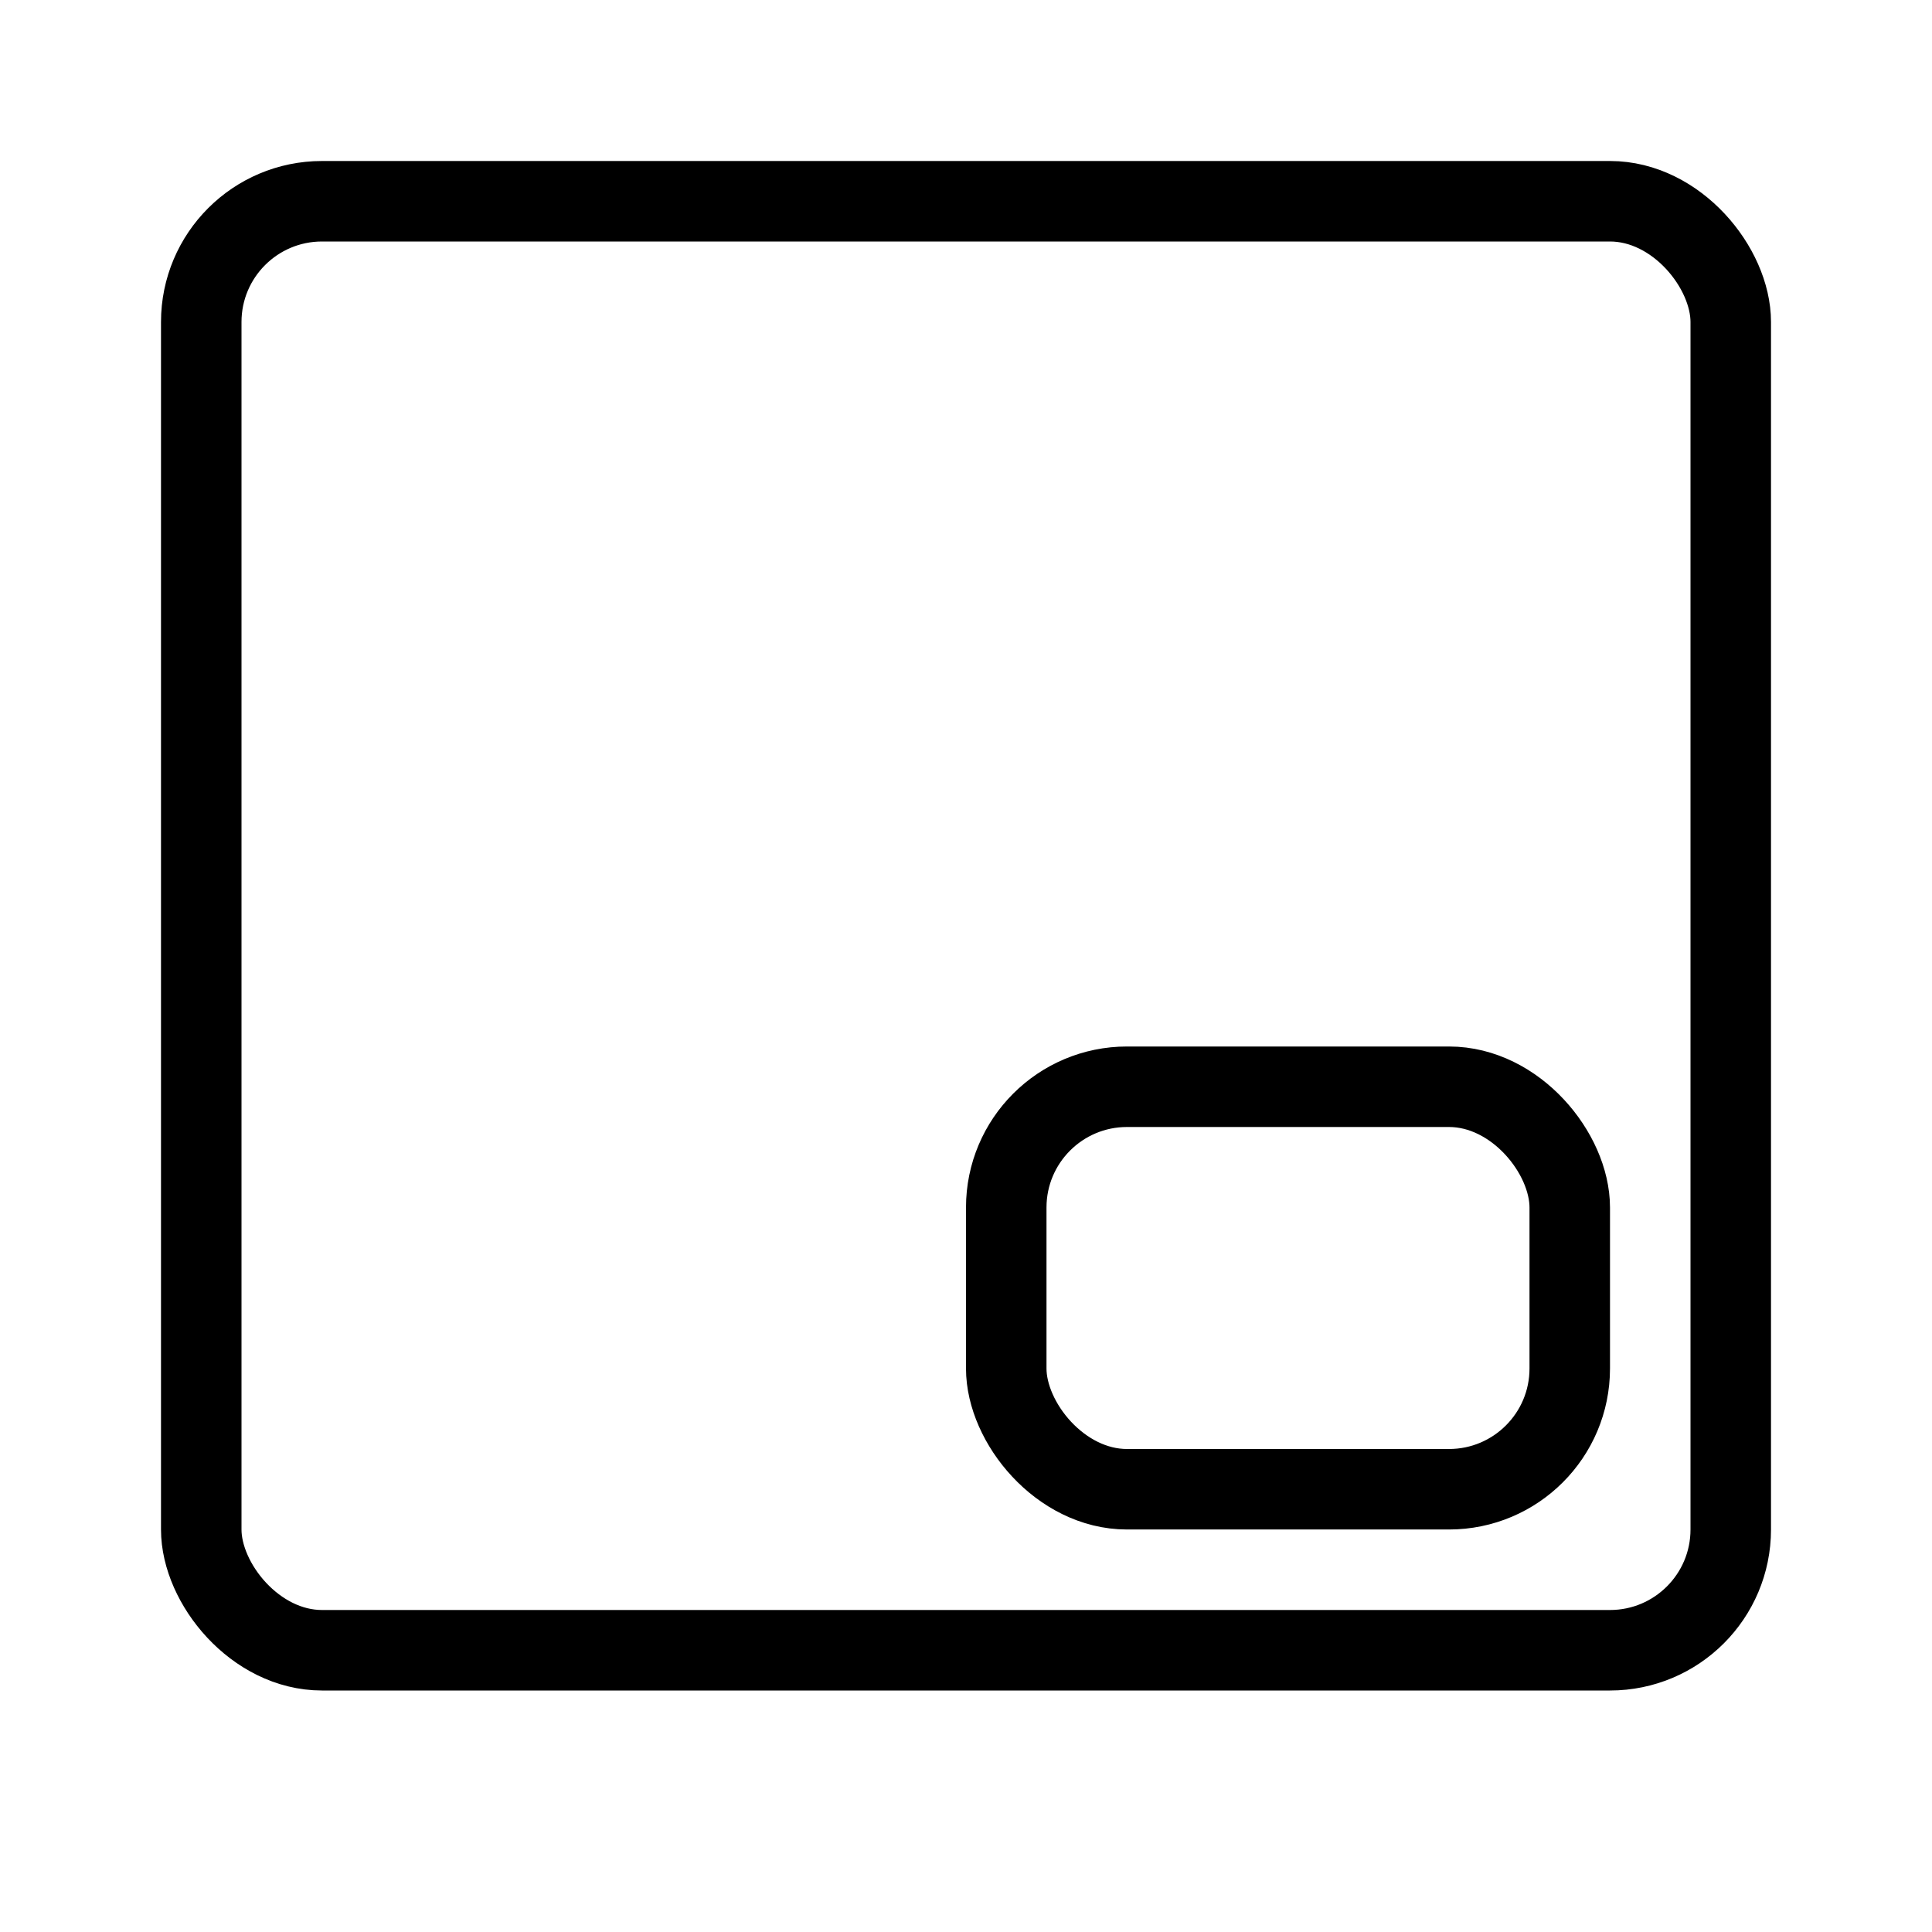
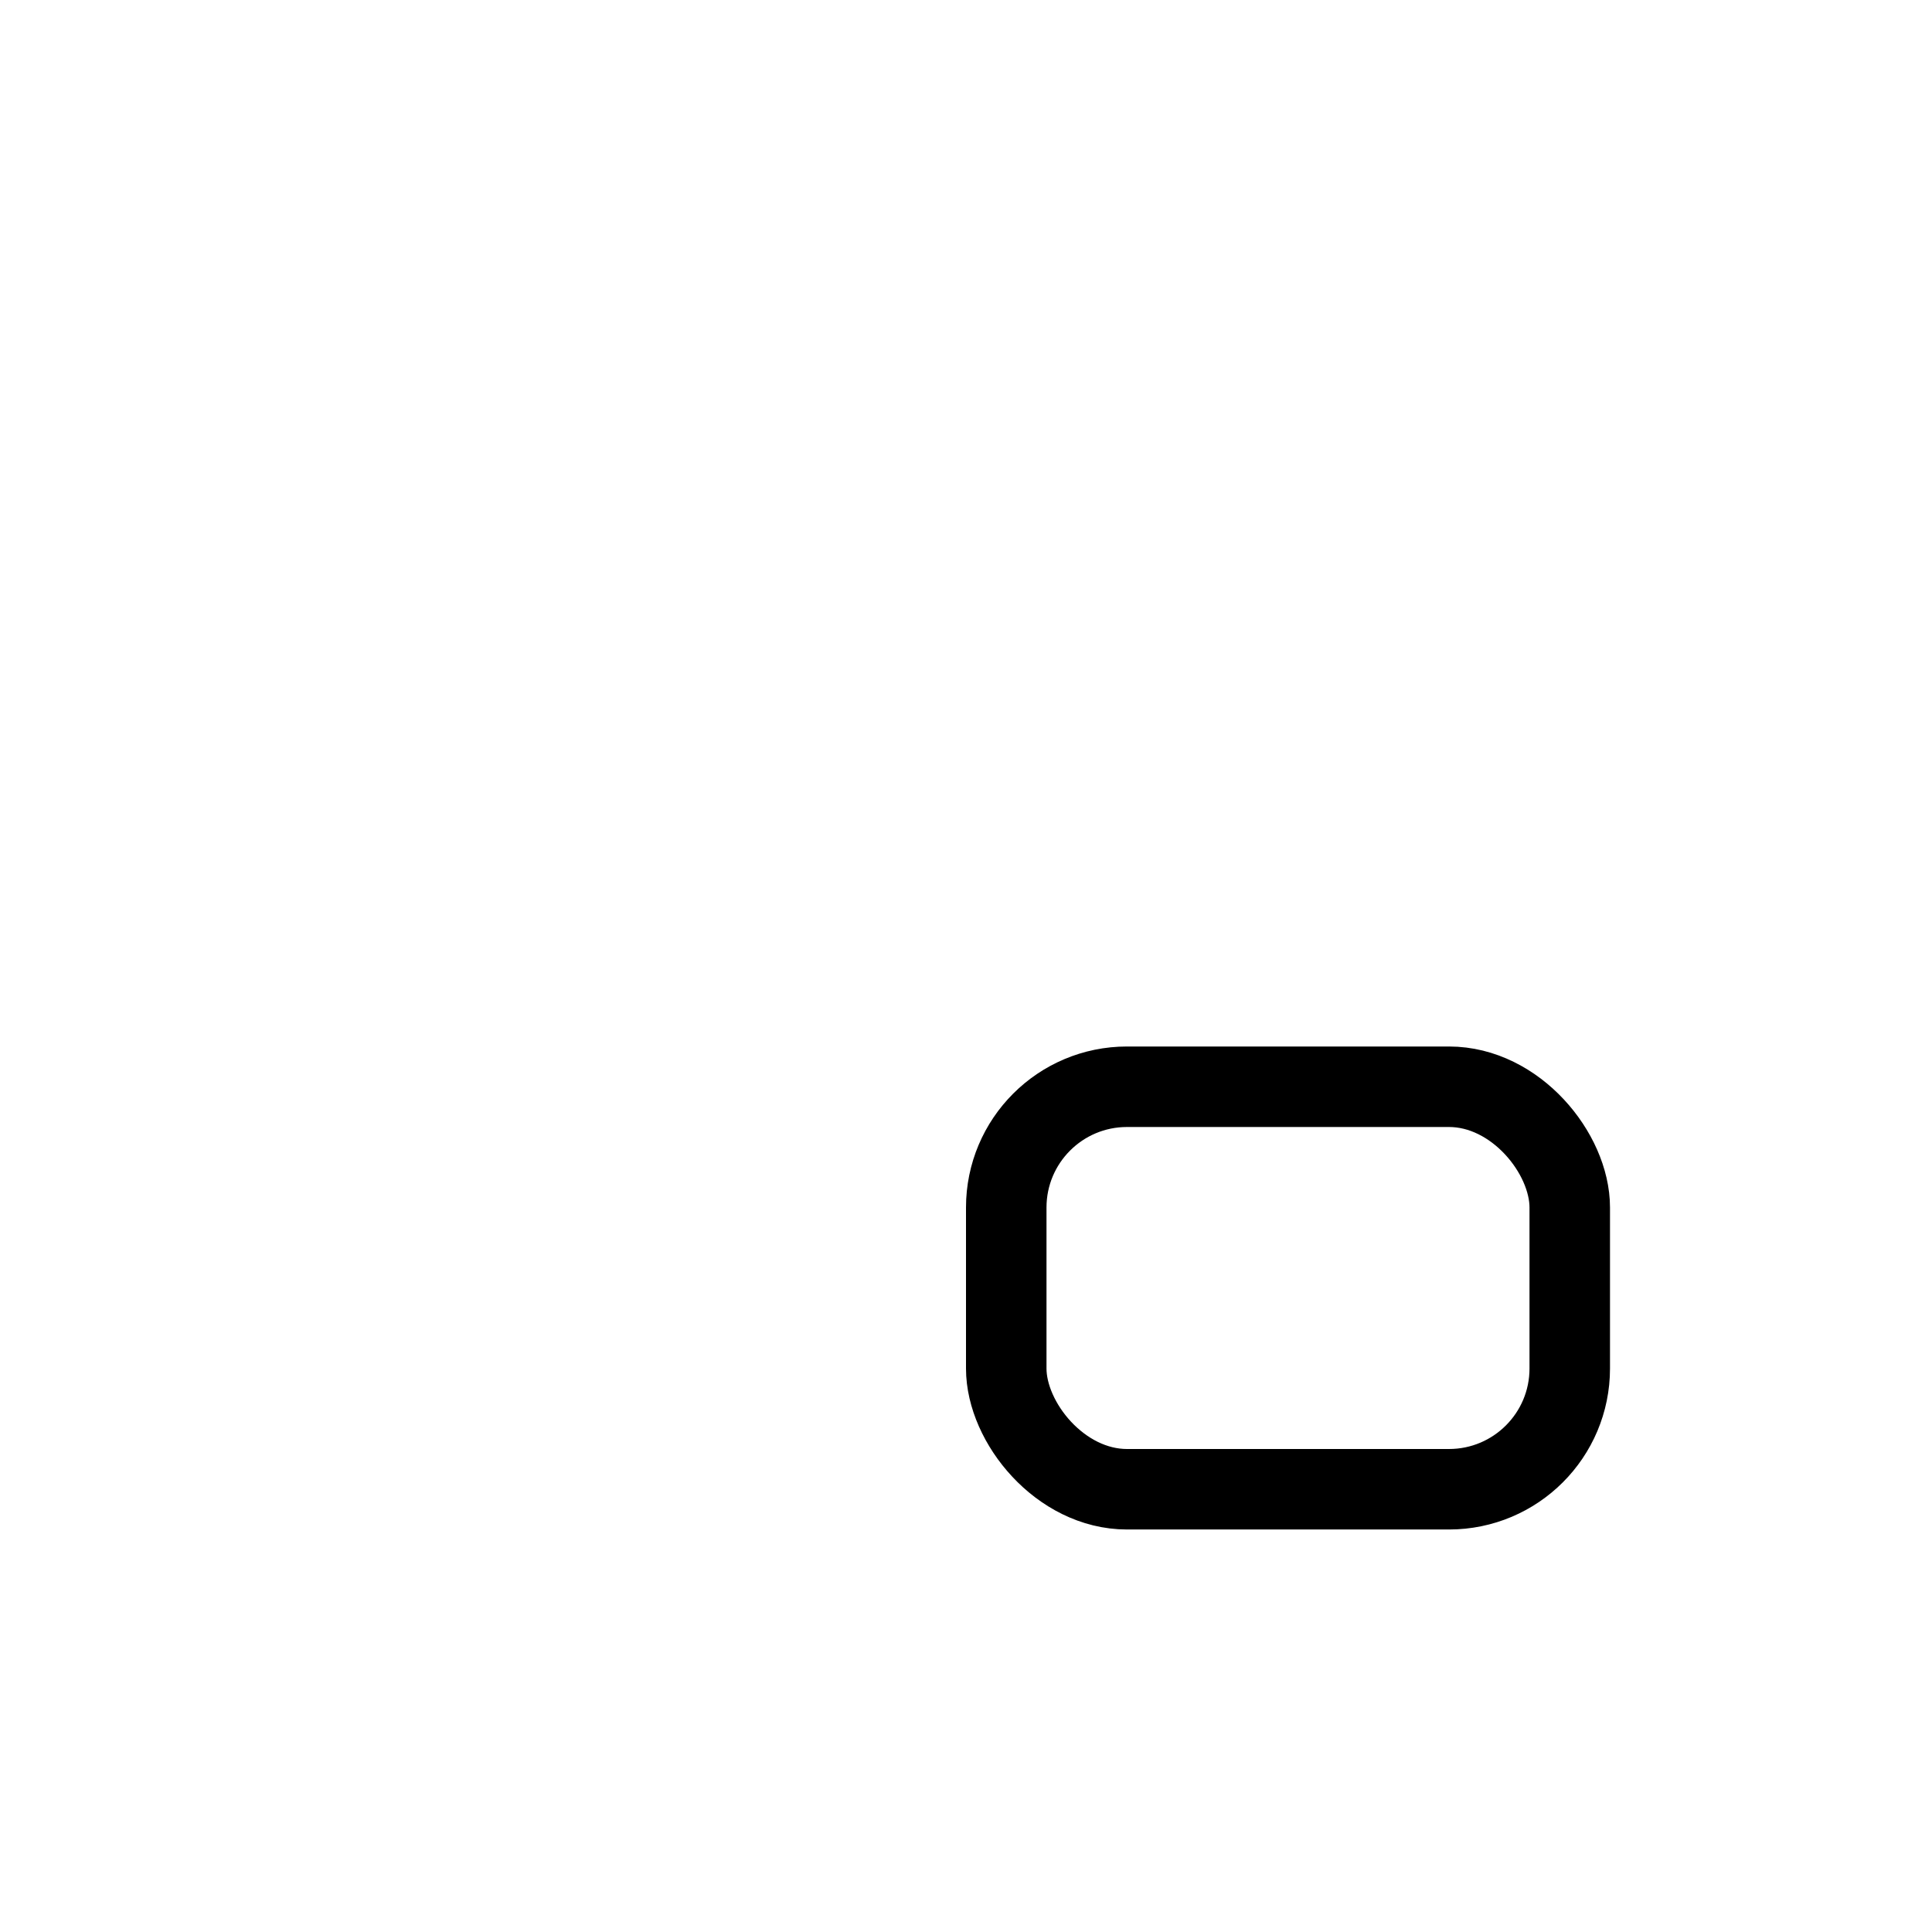
<svg xmlns="http://www.w3.org/2000/svg" width="24" height="24" viewBox="0 0 24 24" fill="none">
-   <rect x="2.5" y="2.5" width="19" height="18" rx="1.5" stroke="currentColor" />
  <rect x="12.5" y="13.5" width="7" height="5" rx="1.5" stroke="currentColor" />
</svg>